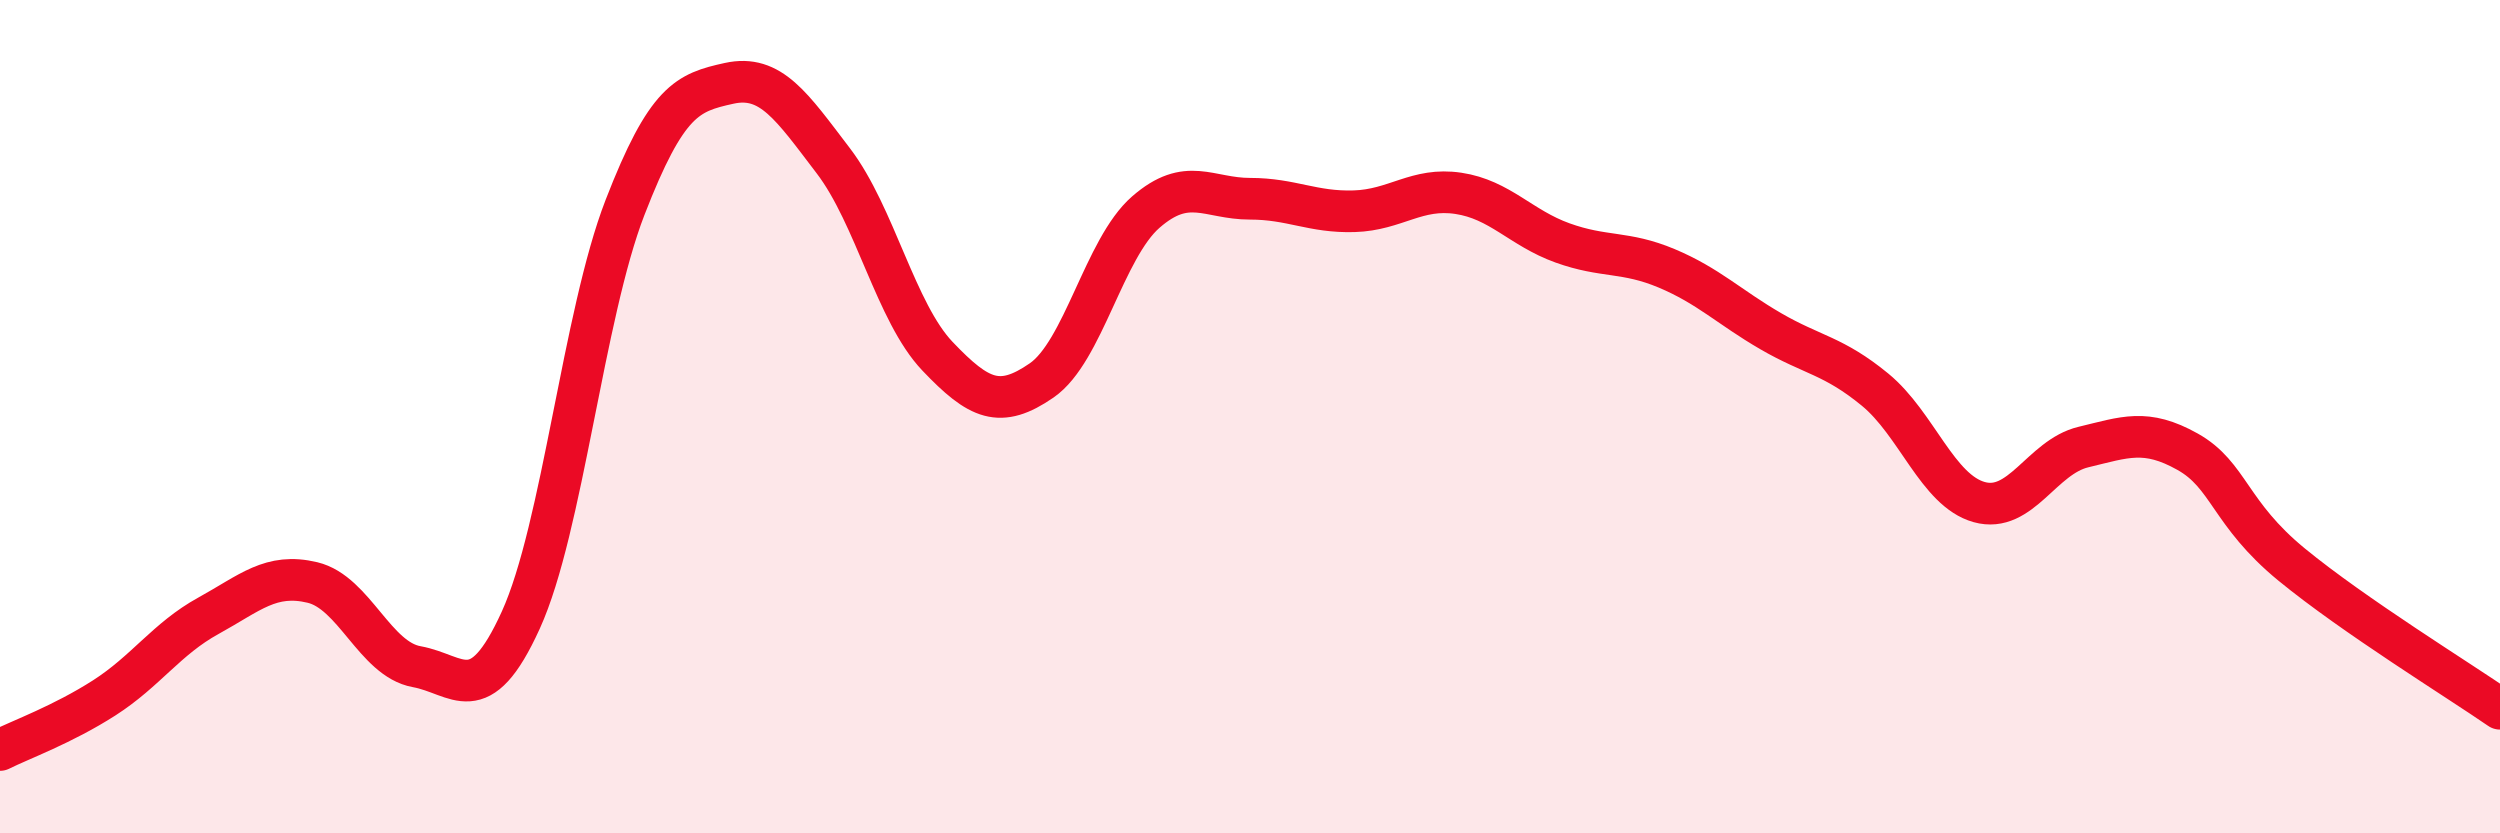
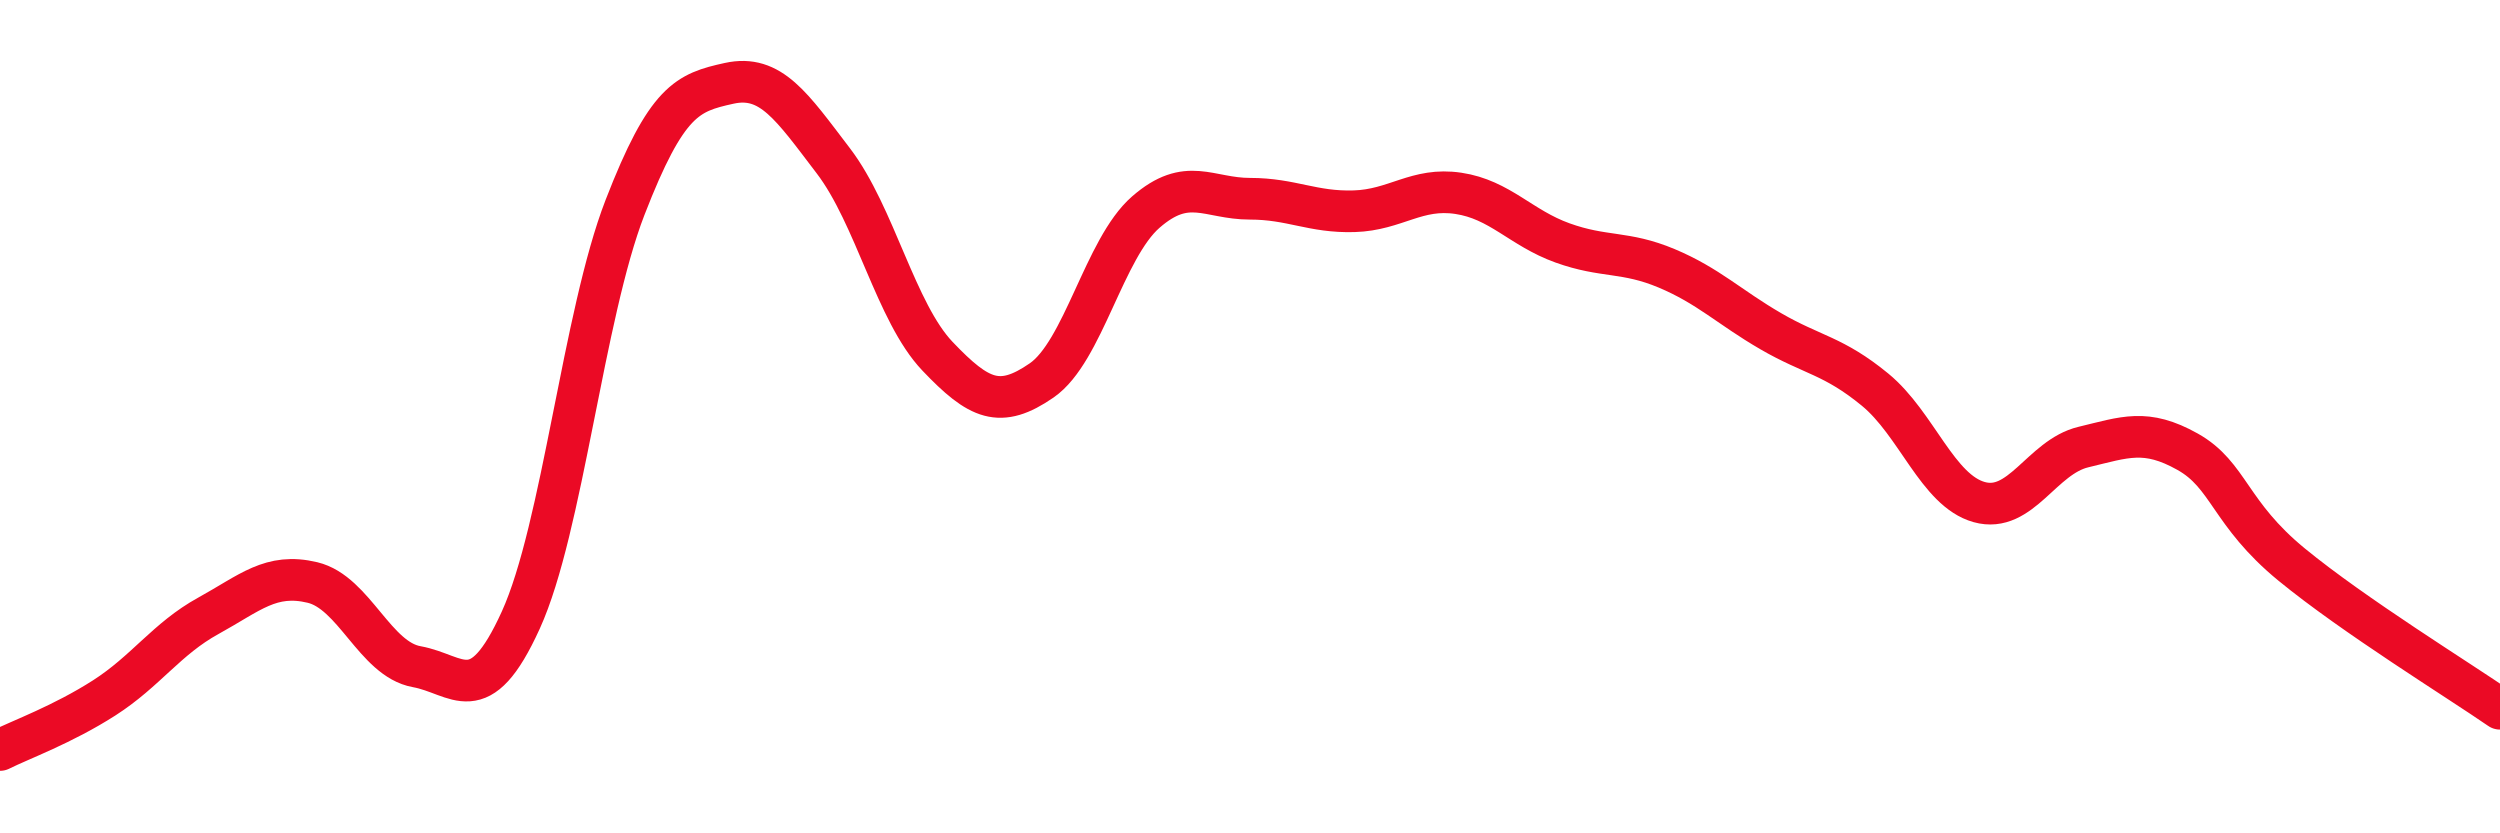
<svg xmlns="http://www.w3.org/2000/svg" width="60" height="20" viewBox="0 0 60 20">
-   <path d="M 0,18 C 0.5,17.75 1.5,17.39 2.5,16.75 C 3.5,16.11 4,15.33 5,14.78 C 6,14.23 6.5,13.74 7.5,13.98 C 8.5,14.22 9,15.82 10,16 C 11,16.18 11.5,17.08 12.5,14.88 C 13.5,12.68 14,7.56 15,4.98 C 16,2.4 16.5,2.22 17.5,2 C 18.5,1.78 19,2.55 20,3.86 C 21,5.17 21.5,7.5 22.5,8.55 C 23.5,9.6 24,9.82 25,9.13 C 26,8.44 26.5,5.96 27.5,5.09 C 28.5,4.22 29,4.77 30,4.77 C 31,4.77 31.5,5.1 32.5,5.07 C 33.5,5.04 34,4.49 35,4.64 C 36,4.79 36.5,5.47 37.5,5.83 C 38.5,6.19 39,6.02 40,6.44 C 41,6.86 41.5,7.37 42.5,7.95 C 43.5,8.53 44,8.53 45,9.35 C 46,10.17 46.5,11.77 47.5,12.05 C 48.5,12.33 49,10.97 50,10.73 C 51,10.49 51.5,10.28 52.5,10.84 C 53.5,11.4 53.5,12.32 55,13.55 C 56.5,14.78 59,16.32 60,17.01L60 20L0 20Z" fill="#EB0A25" opacity="0.1" stroke-linecap="round" stroke-linejoin="round" />
  <path d="M 0,18 C 0.5,17.75 1.5,17.39 2.5,16.75 C 3.5,16.11 4,15.33 5,14.78 C 6,14.23 6.5,13.74 7.5,13.98 C 8.5,14.22 9,15.82 10,16 C 11,16.18 11.5,17.08 12.5,14.88 C 13.5,12.68 14,7.56 15,4.98 C 16,2.4 16.5,2.22 17.5,2 C 18.5,1.78 19,2.55 20,3.86 C 21,5.17 21.5,7.5 22.5,8.55 C 23.5,9.6 24,9.82 25,9.13 C 26,8.44 26.5,5.96 27.5,5.09 C 28.5,4.22 29,4.77 30,4.77 C 31,4.77 31.5,5.1 32.5,5.07 C 33.5,5.04 34,4.49 35,4.64 C 36,4.79 36.5,5.47 37.5,5.83 C 38.5,6.19 39,6.02 40,6.44 C 41,6.86 41.5,7.37 42.5,7.95 C 43.5,8.53 44,8.53 45,9.35 C 46,10.17 46.5,11.77 47.5,12.05 C 48.5,12.33 49,10.97 50,10.73 C 51,10.49 51.5,10.28 52.5,10.84 C 53.5,11.4 53.5,12.32 55,13.55 C 56.5,14.78 59,16.32 60,17.01" stroke="#EB0A25" stroke-width="1" fill="none" stroke-linecap="round" stroke-linejoin="round" />
</svg>